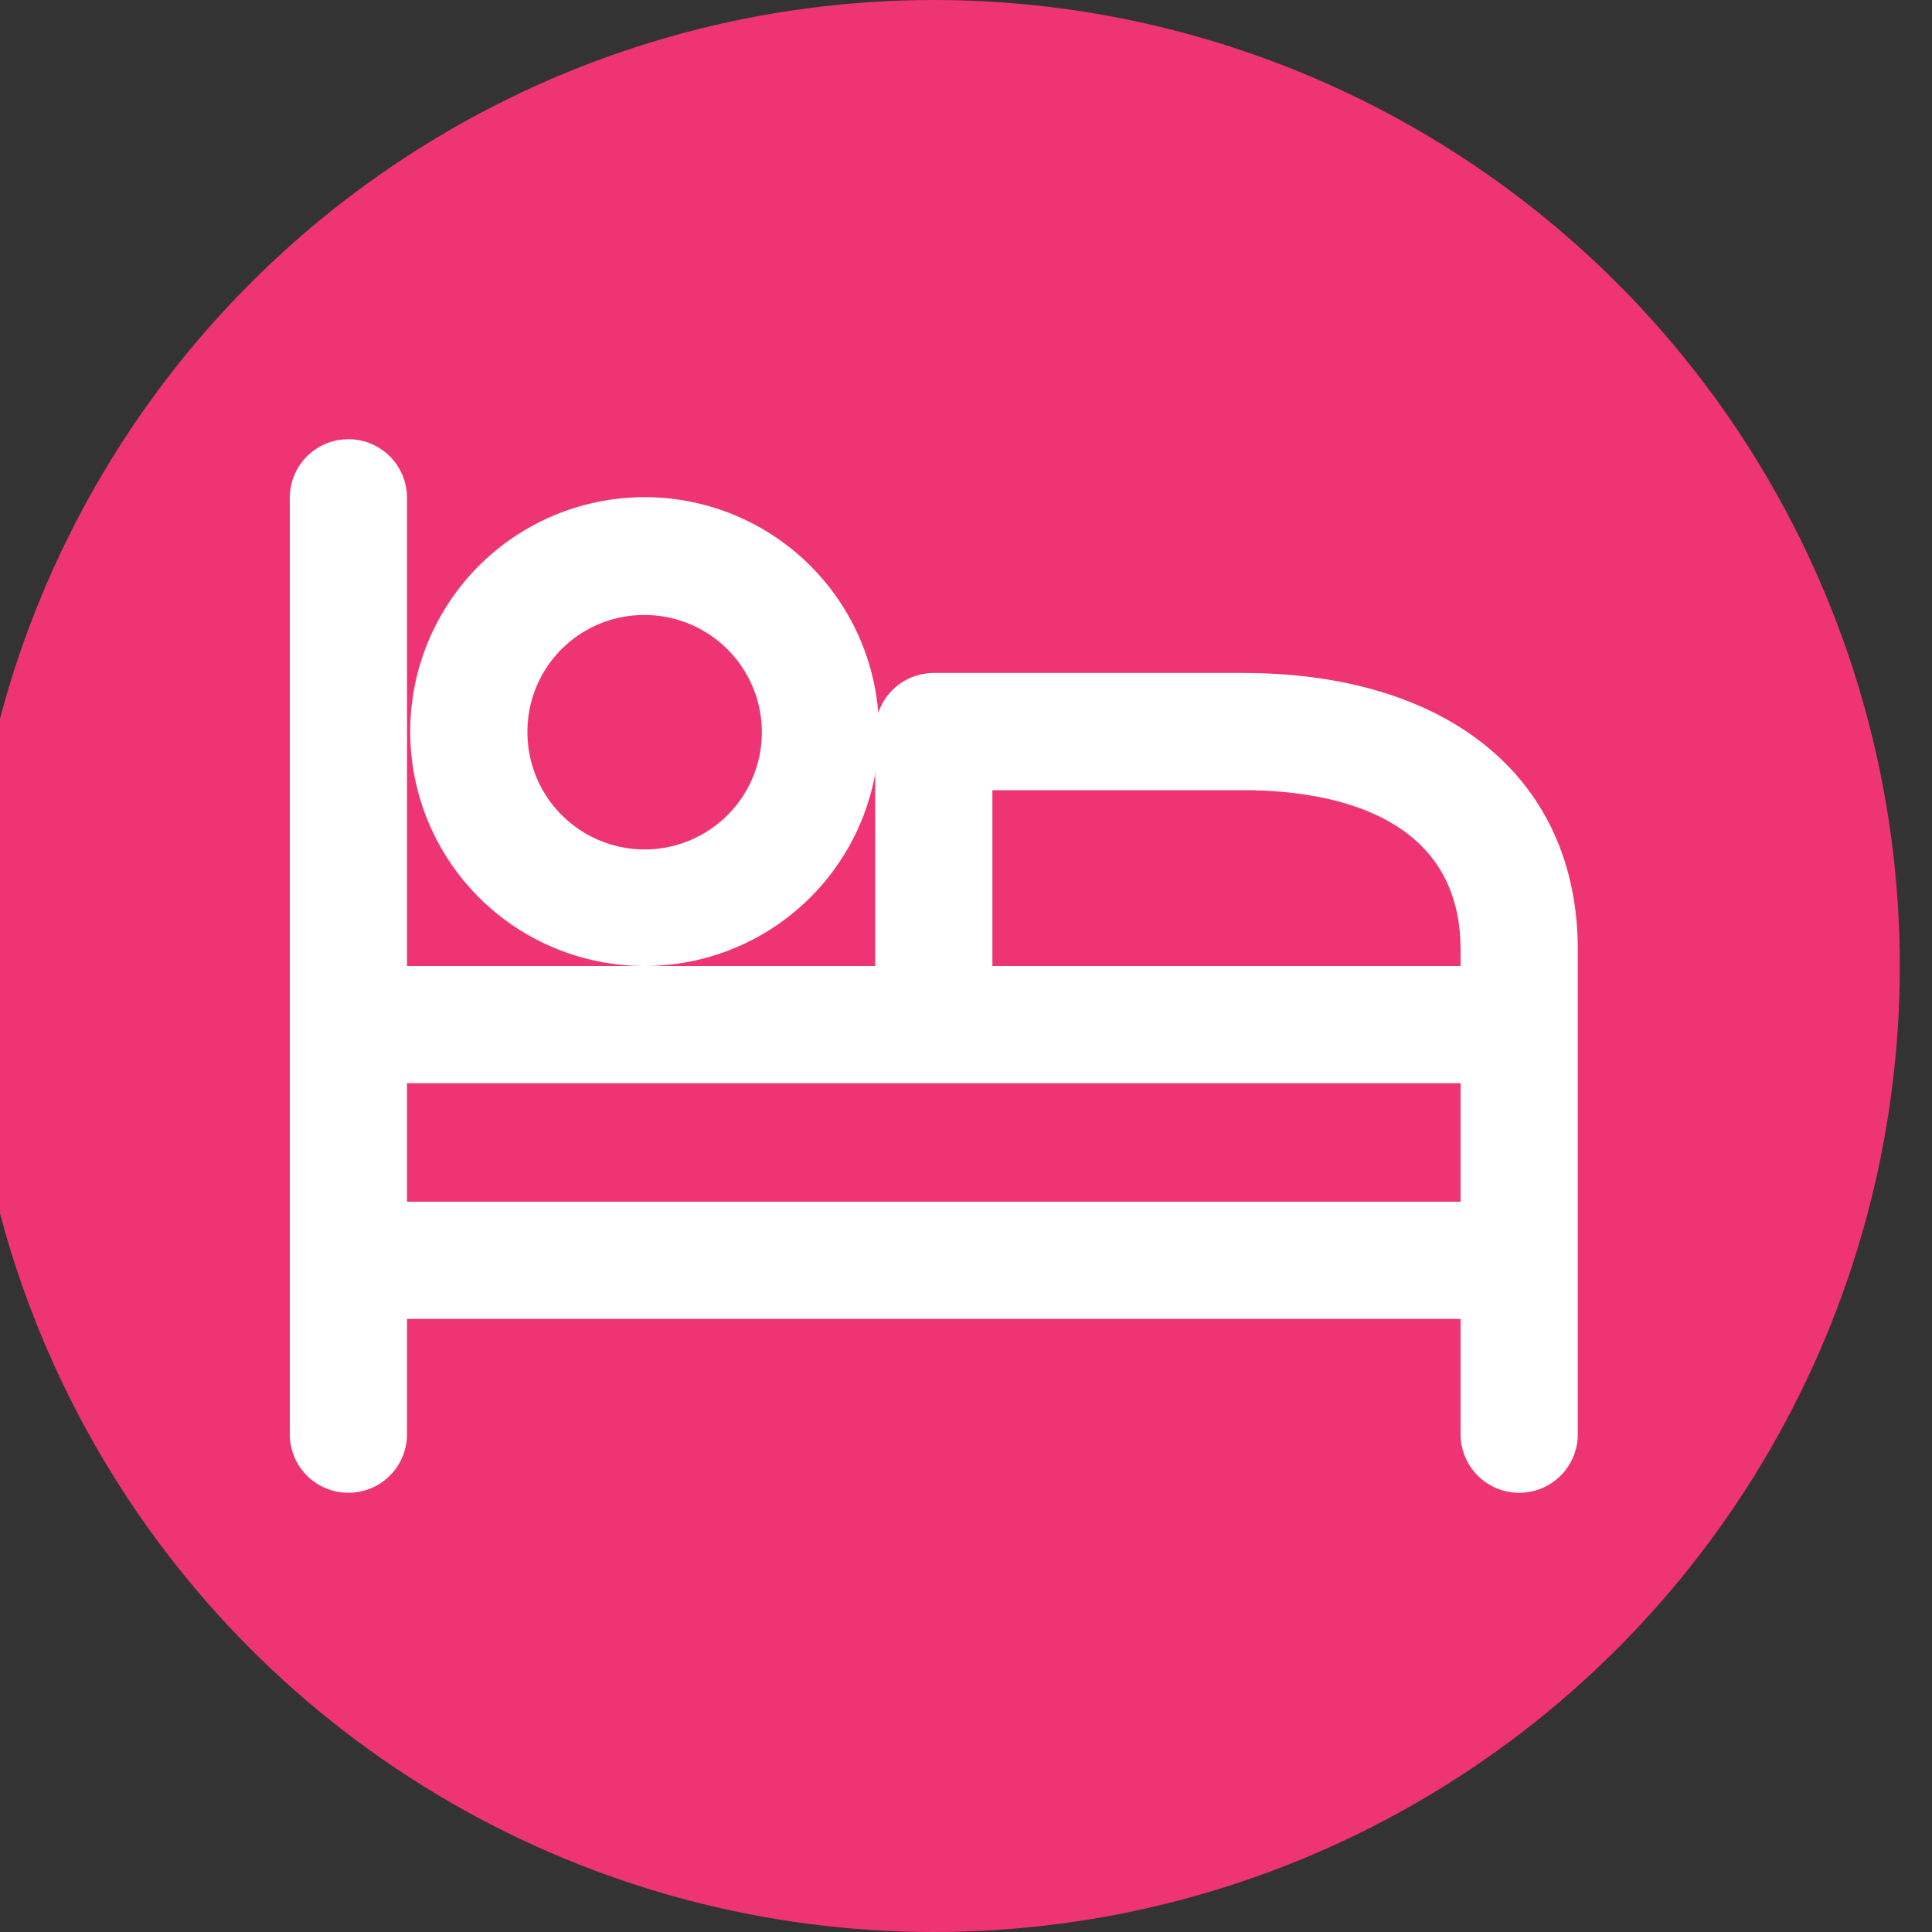
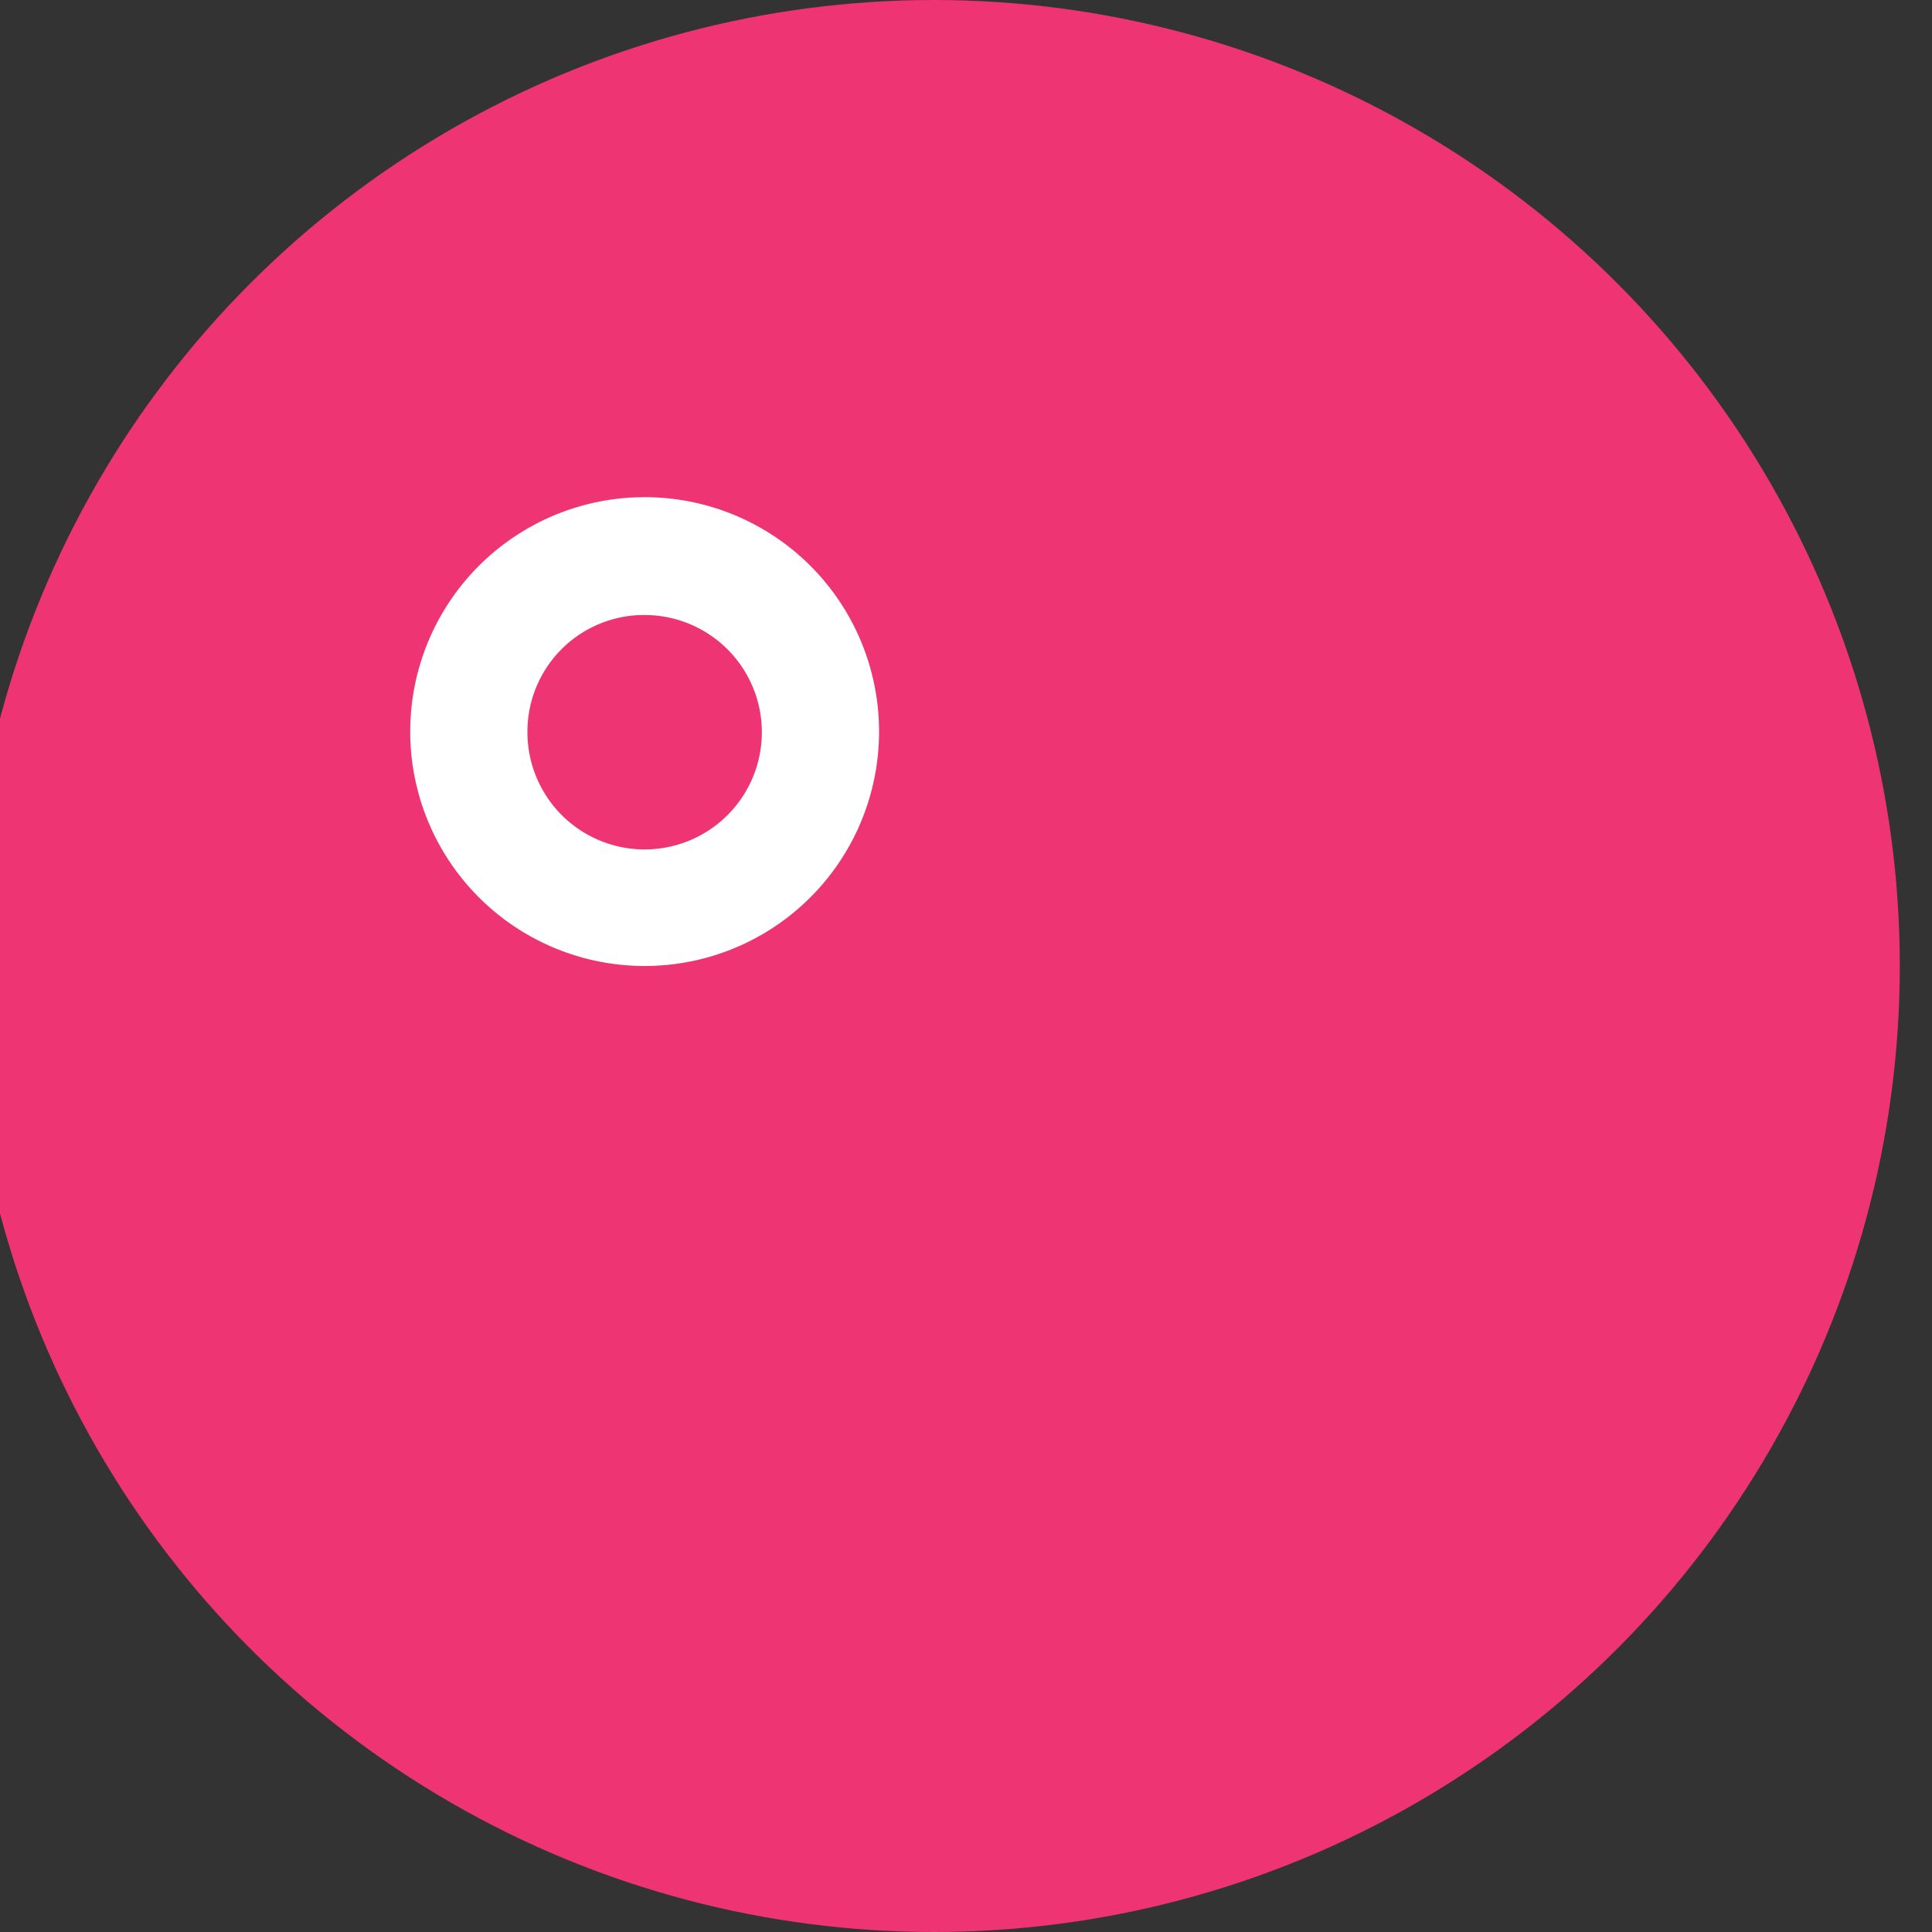
<svg xmlns="http://www.w3.org/2000/svg" id="Calque_1" data-name="Calque 1" width="30" height="30" viewBox="0 0 30 30">
  <rect x="0" y="0" width="30" height="30" fill="#333333" stroke="none" />
  <circle id="Ellipse_15" data-name="Ellipse 15" cx="14.5" cy="15" r="15" style="fill: #ee3472" />
  <g>
    <path d="M10,15a3.64,3.64,0,1,0-3.63-3.64A3.64,3.64,0,0,0,10,15Zm0-5.45a1.82,1.82,0,1,1-1.81,1.81A1.81,1.81,0,0,1,10,9.55Z" style="fill: #fff" />
-     <path d="M19.3,10.45H14.5a.91.91,0,0,0-.91.91V15H6.32V7.73a.91.91,0,0,0-1.82,0V22.27a.91.91,0,0,0,1.82,0V20.48H22.68v1.79a.91.91,0,0,0,1.82,0V14.75C24.5,12.1,22.51,10.45,19.3,10.45Zm-3.89,1.82H19.3c1.26,0,3.38.32,3.38,2.48V15H15.41ZM6.32,18.66V16.82H22.68v1.84Z" style="fill: #fff" />
  </g>
</svg>